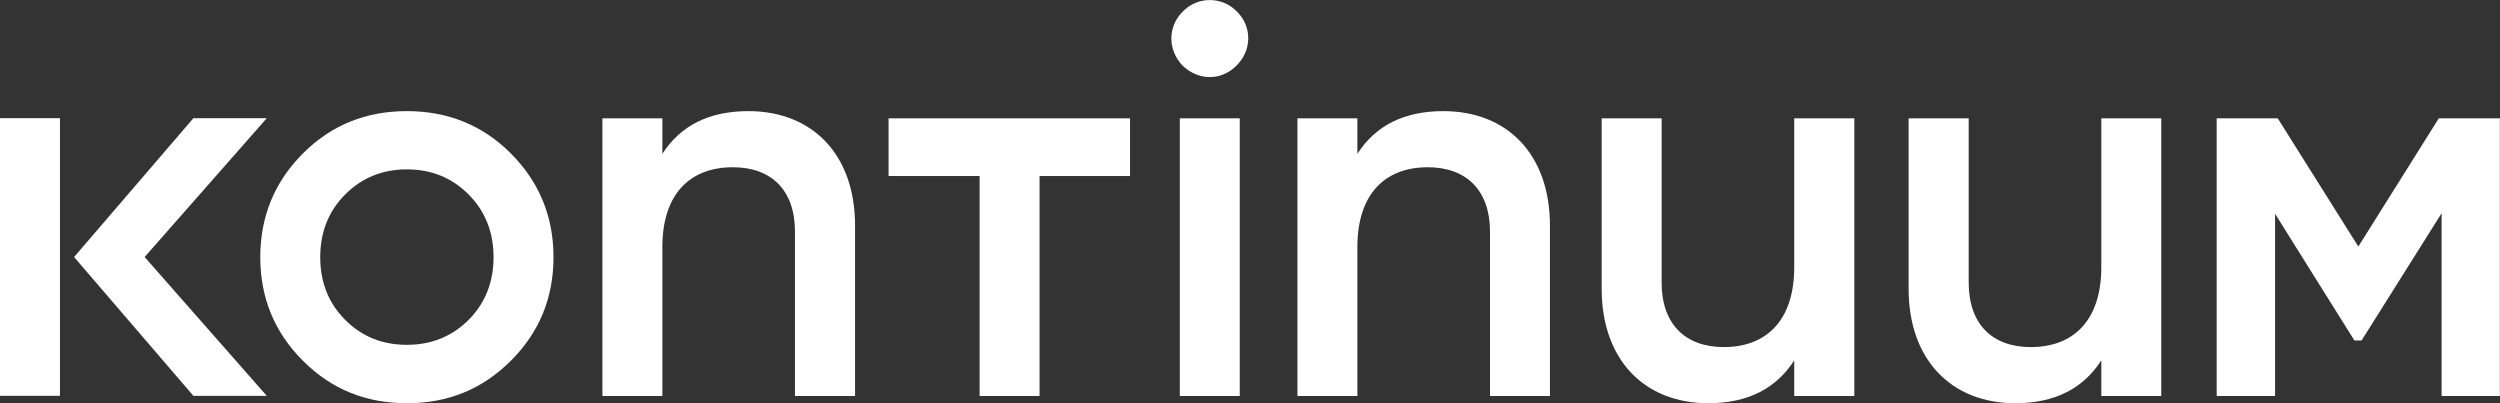
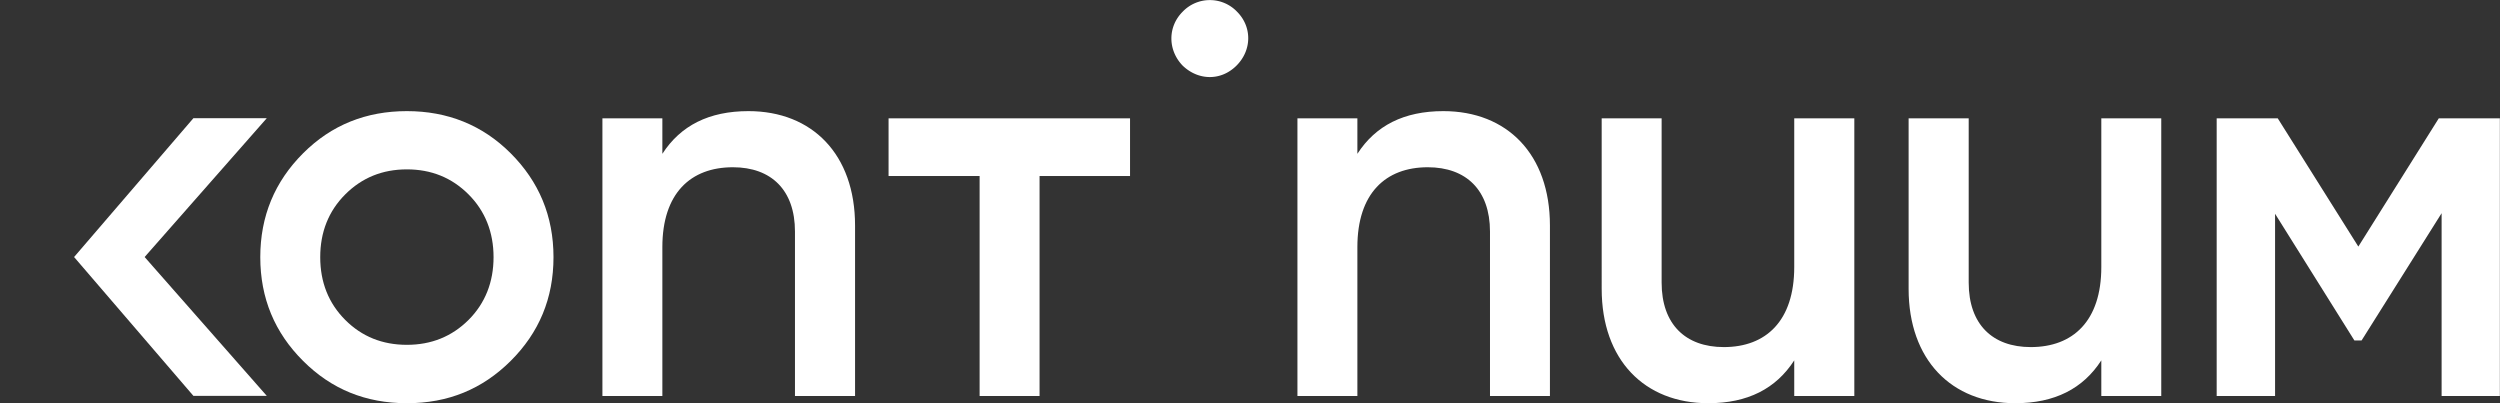
<svg xmlns="http://www.w3.org/2000/svg" id="Layer_1" data-name="Layer 1" width="1768.3" height="285.1" viewBox="0 0 1768.3 285.1">
  <rect x="0" y="0" width="1768.3" height="285.1" fill="#333333" stroke="none" />
  <defs>
    <style>.cls-1{fill:#fff;}</style>
  </defs>
  <path class="cls-1" d="M233.8,270.7c-20.1-20-30.3-44.4-30.3-73.4s10.2-53.4,30.3-73.5S278.5,94,307.2,94s53.4,9.8,73.4,29.8,30.3,44.4,30.3,73.5-10.2,53.4-30.3,73.4-44.3,29.9-73.4,29.9S253.8,290.7,233.8,270.7Zm73.4-11.4q25.9,0,43.6-17.6c11.8-11.8,17.7-26.8,17.7-44.4s-5.9-32.6-17.7-44.4-26.3-17.7-43.6-17.7-31.8,5.9-43.6,17.7-17.7,26.7-17.7,44.4,5.9,32.6,17.7,44.4S289.9,259.3,307.2,259.3Z" transform="translate(-19.4 -15.4)" />
  <path class="cls-1" d="M624.2,174.9V295.5H581.7V179.2c0-29.4-16.8-45.5-43.9-45.5-29.9,0-49.9,18.4-49.9,56.5V295.5H445.5V99.1h42.4v25.1c12.9-20,33-30.2,60.9-30.2C593.9,94,624.2,124.6,624.2,174.9Z" transform="translate(-19.4 -15.4)" />
  <path class="cls-1" d="M818.7,99.1v40.8h-64V295.5H712.3V139.9H647.9V99.1Z" transform="translate(-19.4 -15.4)" />
-   <path class="cls-1" d="M855.9,61.8c-10.6-11-10.6-27.5,0-38.1a26.6,26.6,0,0,1,38.5,0C905,34.3,905,50.8,894,61.8S866.9,72.4,855.9,61.8Zm-2,233.7V99.1h42.4V295.5Z" transform="translate(-19.4 -15.4)" />
+   <path class="cls-1" d="M855.9,61.8c-10.6-11-10.6-27.5,0-38.1a26.6,26.6,0,0,1,38.5,0C905,34.3,905,50.8,894,61.8S866.9,72.4,855.9,61.8Zm-2,233.7V99.1V295.5Z" transform="translate(-19.4 -15.4)" />
  <path class="cls-1" d="M1115.7,174.9V295.5h-42.4V179.2c0-29.4-16.9-45.5-44-45.5-29.8,0-49.8,18.4-49.8,56.5V295.5H937.1V99.1h42.4v25.1c12.9-20,33-30.2,60.8-30.2C1085.5,94,1115.7,124.6,1115.7,174.9Z" transform="translate(-19.4 -15.4)" />
  <path class="cls-1" d="M1288.5,99.1H1331V295.5h-42.5V270.3c-12.9,20-32.9,30.3-60.8,30.3-45.2,0-75.4-30.7-75.4-80.9V99.1h42.4V215.3c0,29.5,16.9,45.6,44,45.6,29.8,0,49.8-18.5,49.8-56.6Z" transform="translate(-19.4 -15.4)" />
  <path class="cls-1" d="M1505.7,99.1h42.4V295.5h-42.4V270.3c-12.9,20-33,30.3-60.9,30.3-45.1,0-75.4-30.7-75.4-80.9V99.1h42.5V215.3c0,29.5,16.8,45.6,43.9,45.6,29.9,0,49.9-18.5,49.9-56.6Z" transform="translate(-19.4 -15.4)" />
  <path class="cls-1" d="M1787.6,99.1V295.5h-41.2V166.2l-56.6,90h-5.1l-56.1-89.6V295.5h-41.3V99.1h43.2l57,90.7,56.9-90.7Z" transform="translate(-19.4 -15.4)" />
-   <rect class="cls-1" y="83.6" width="42.4" height="196.36" />
  <polygon class="cls-1" points="188.7 83.6 136.8 83.6 52.4 181.8 136.8 280 188.7 280 102.3 181.8 188.7 83.6" />
</svg>